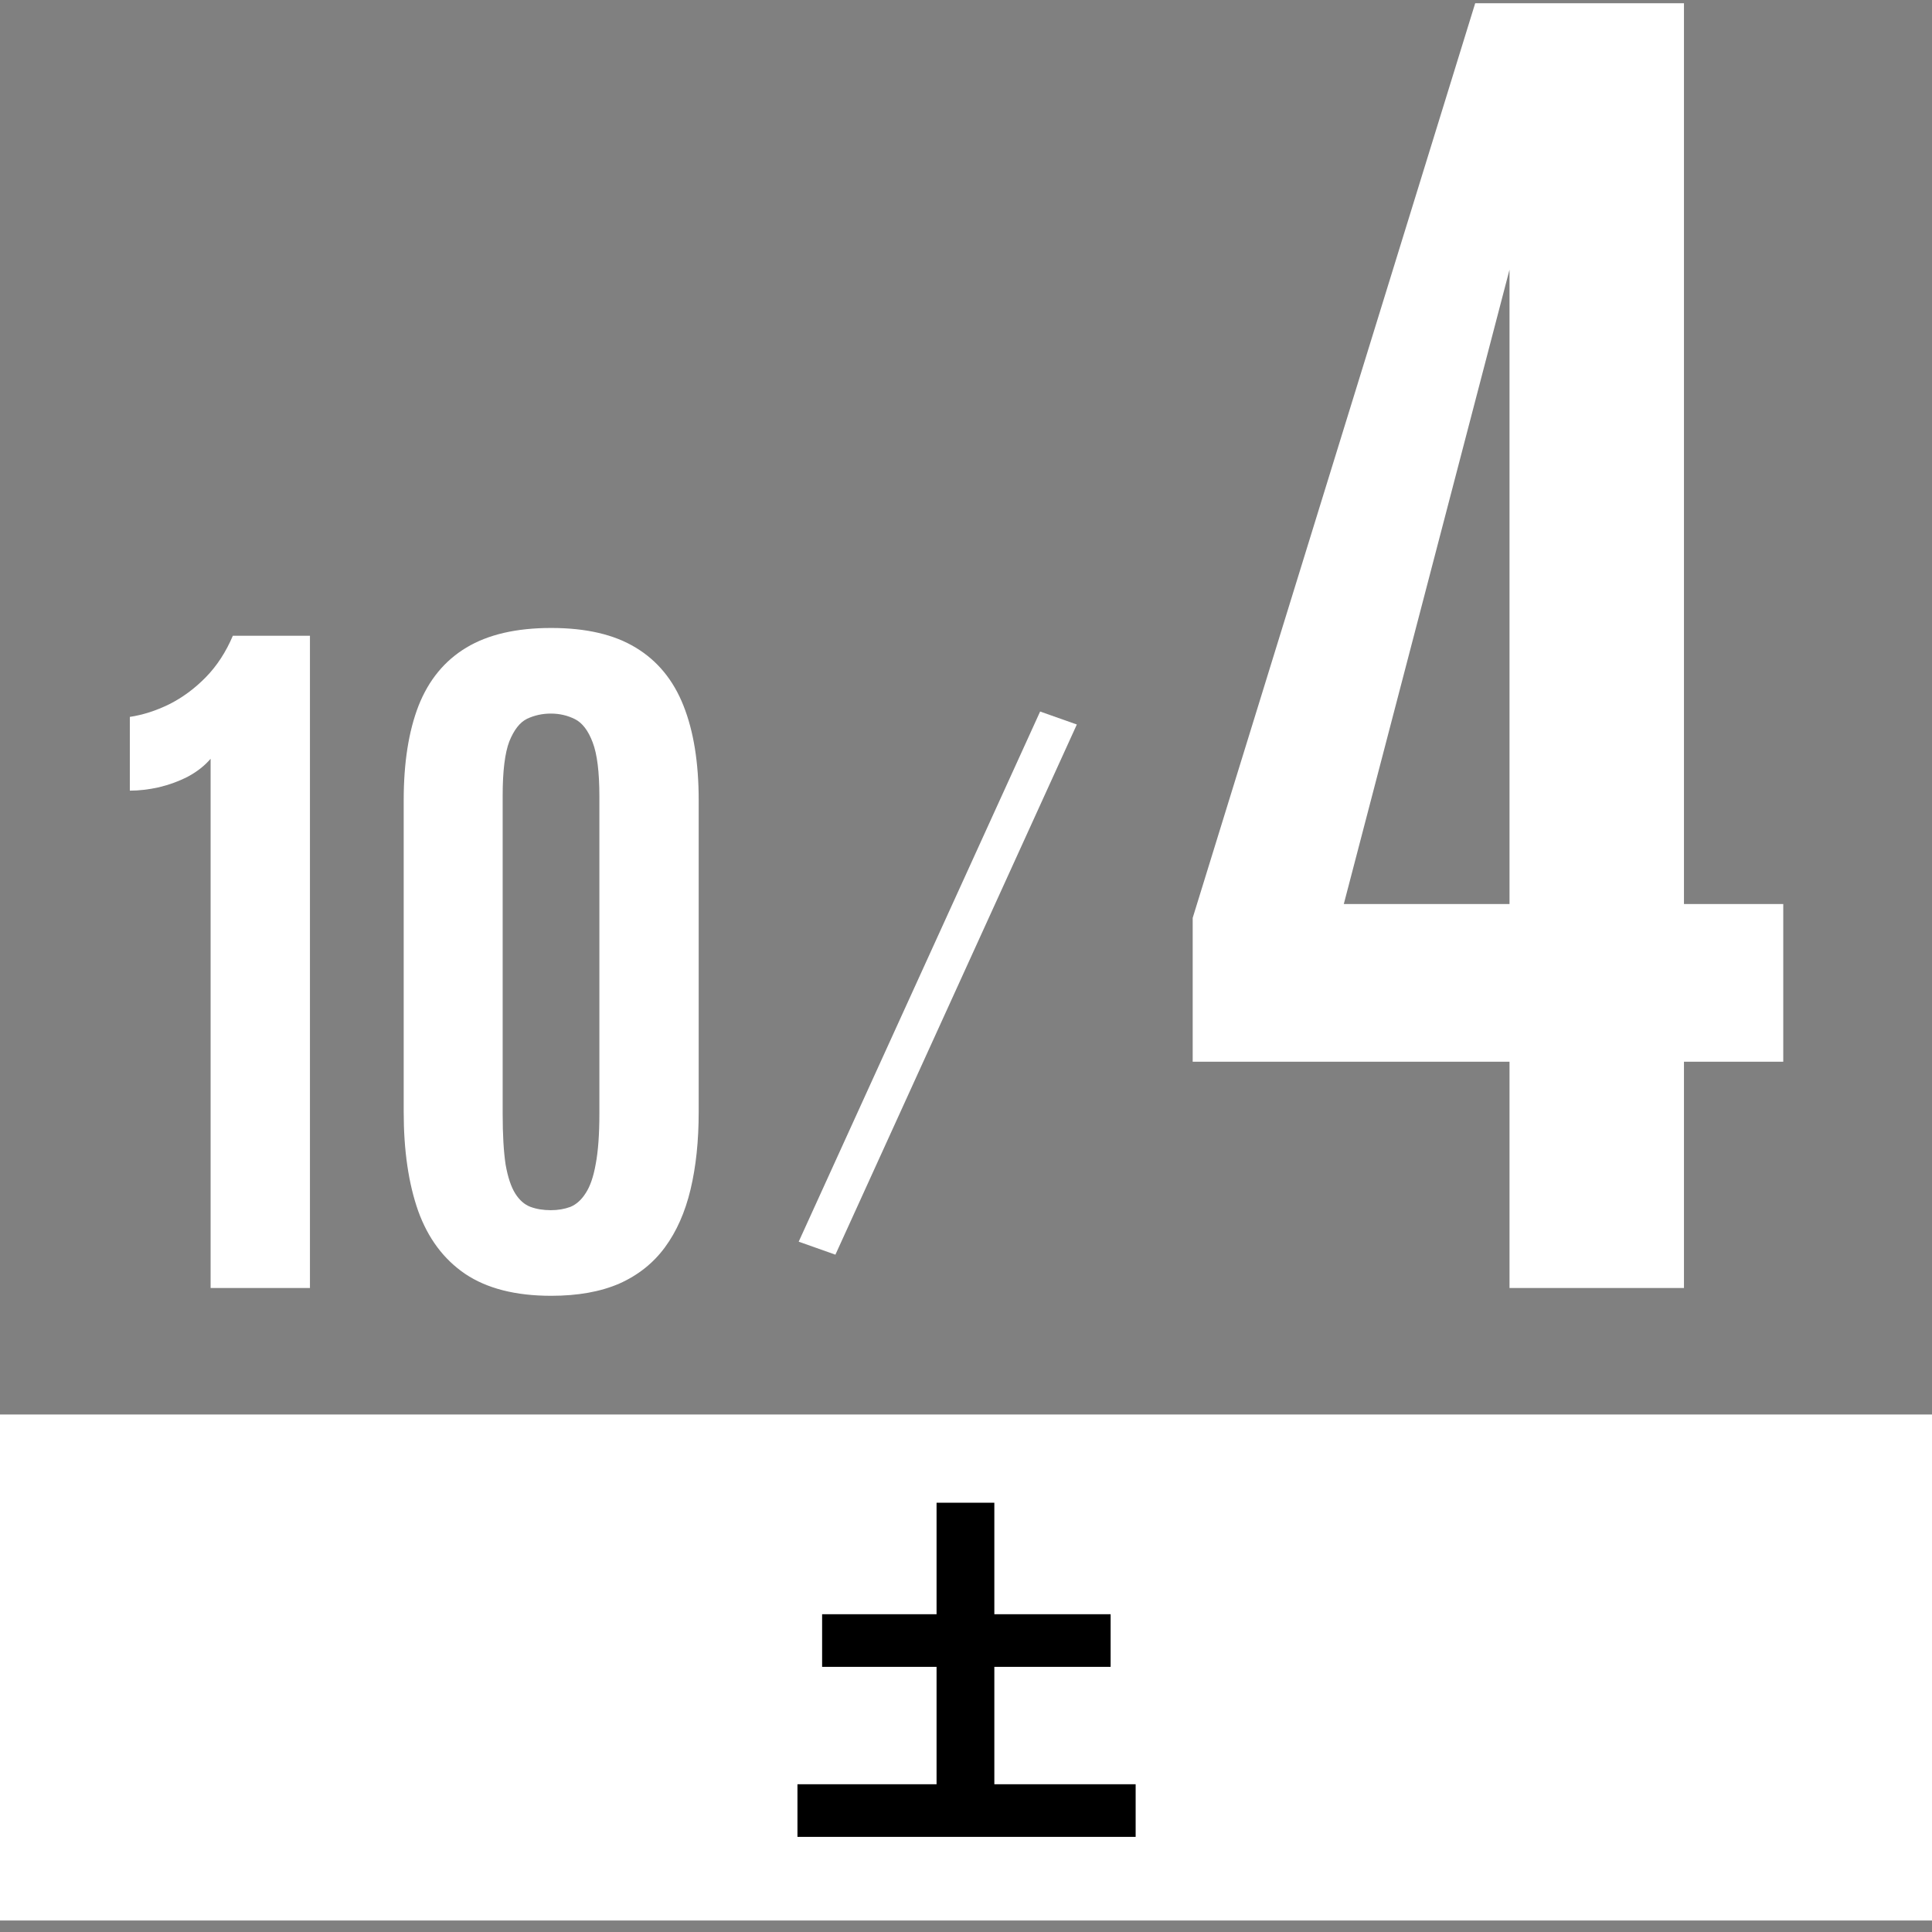
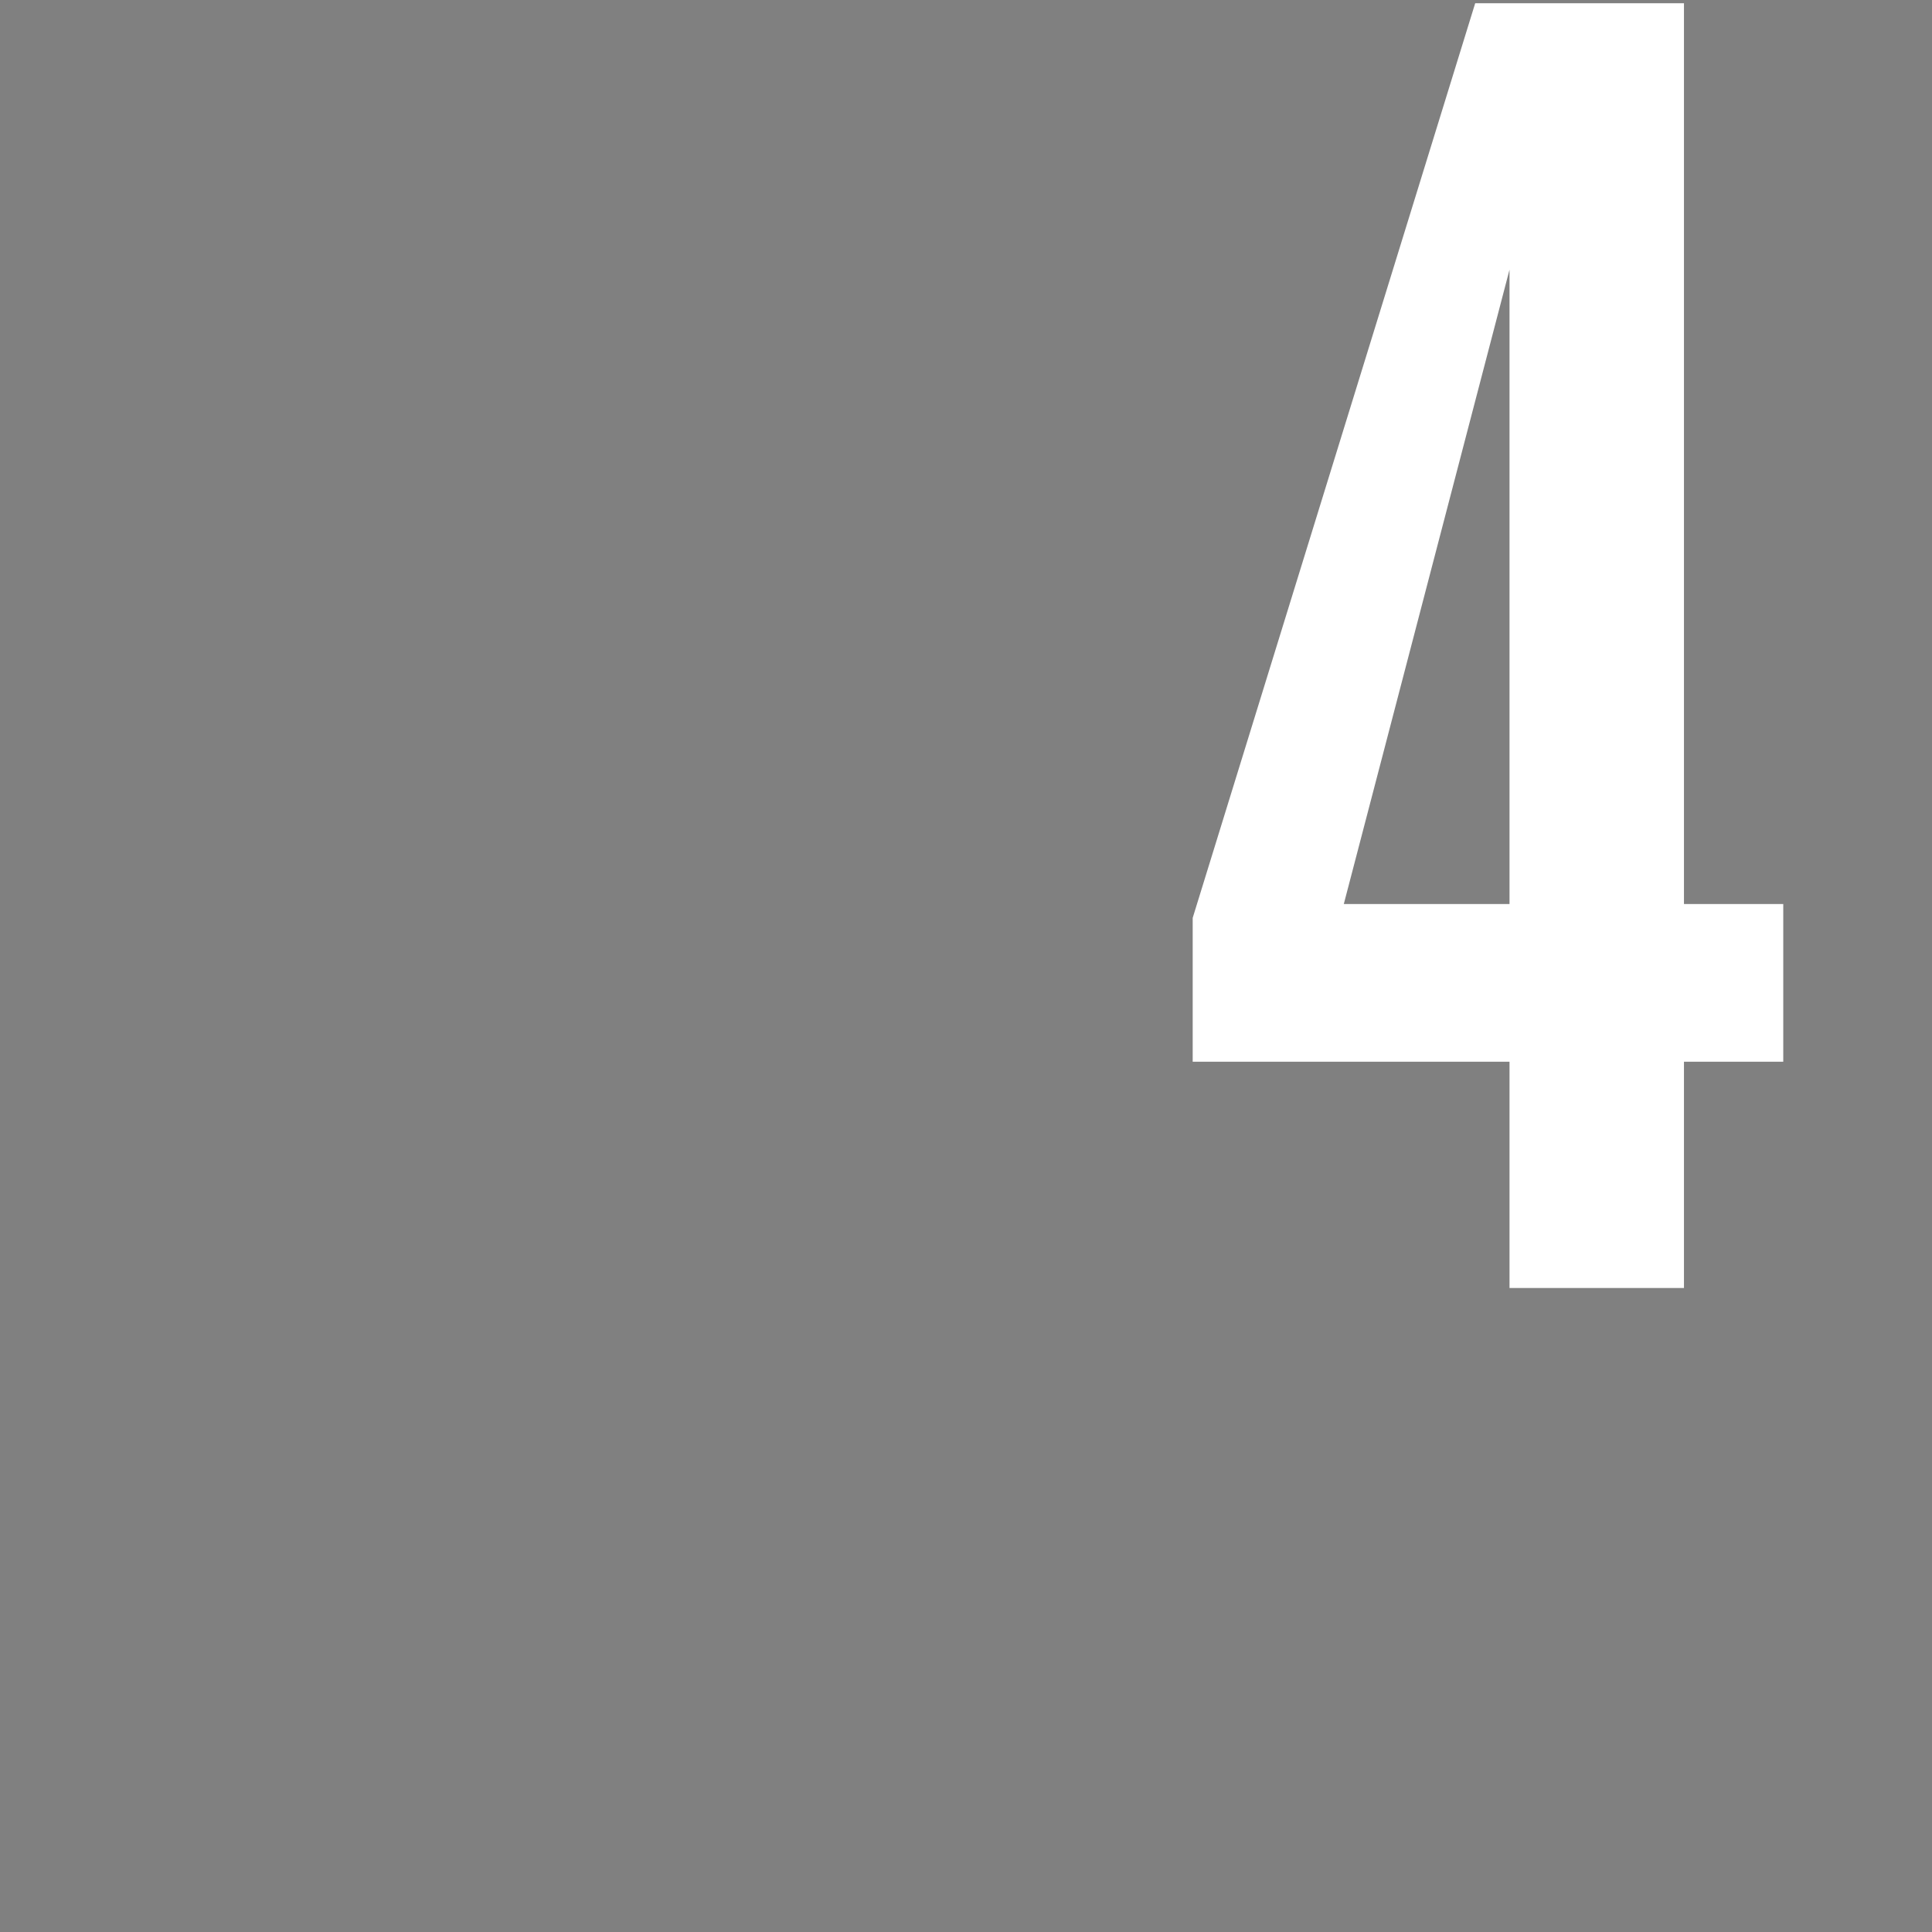
<svg xmlns="http://www.w3.org/2000/svg" width="84" height="84" viewBox="0 0 84 84" fill="none">
  <rect x="0" y="0" width="84" height="84" fill="#808080" stroke="none" />
-   <path d="M45.223 30.936L46.819 31.5L36.322 54.551L34.726 53.986L45.223 30.936Z" fill="white" />
-   <path d="M0 61.5H84V83.5H0V61.5Z" fill="white" />
  <path d="M65.631 56V46.161H51.856V39.909L64.139 0.141H73.216V39.306H77.533V46.161H73.216V56H65.631ZM58.426 39.306H65.631V11.725L58.426 39.306Z" fill="white" />
-   <path d="M23.965 56.339C22.419 56.339 21.172 56.022 20.227 55.388C19.293 54.754 18.61 53.841 18.181 52.649C17.762 51.456 17.552 50.023 17.552 48.347V34.795C17.552 33.163 17.767 31.793 18.197 30.686C18.637 29.569 19.33 28.726 20.275 28.157C21.221 27.587 22.451 27.303 23.965 27.303C25.48 27.303 26.705 27.587 27.639 28.157C28.584 28.726 29.277 29.569 29.718 30.686C30.158 31.793 30.378 33.163 30.378 34.795V48.347C30.378 49.603 30.26 50.726 30.024 51.714C29.788 52.703 29.417 53.541 28.912 54.228C28.407 54.916 27.747 55.442 26.93 55.807C26.114 56.162 25.125 56.339 23.965 56.339ZM23.949 52.617C24.261 52.617 24.545 52.568 24.803 52.472C25.061 52.364 25.281 52.166 25.464 51.876C25.657 51.585 25.802 51.166 25.899 50.619C26.006 50.06 26.06 49.33 26.06 48.427V34.618C26.06 33.565 25.963 32.787 25.77 32.282C25.577 31.766 25.319 31.428 24.997 31.267C24.674 31.105 24.325 31.025 23.949 31.025C23.584 31.025 23.24 31.1 22.918 31.25C22.606 31.401 22.349 31.729 22.145 32.233C21.951 32.738 21.855 33.528 21.855 34.602V48.427C21.855 49.34 21.898 50.076 21.983 50.635C22.08 51.183 22.22 51.602 22.402 51.892C22.585 52.182 22.805 52.375 23.063 52.472C23.321 52.568 23.616 52.617 23.949 52.617Z" fill="white" />
-   <path d="M9.157 56V32.99C8.899 33.291 8.572 33.549 8.174 33.764C7.777 33.968 7.353 34.123 6.901 34.231C6.461 34.328 6.042 34.376 5.645 34.376V31.169C6.214 31.084 6.783 30.901 7.353 30.622C7.933 30.331 8.464 29.939 8.948 29.445C9.431 28.951 9.823 28.35 10.124 27.641H13.476V56H9.157Z" fill="white" />
-   <path d="M43.232 77.576H49.376V79.864H34.672V77.576H40.72V72.472H35.744V70.184H40.72V65.336H43.232V70.184H48.288V72.472H43.232V77.576Z" fill="black" />
</svg>